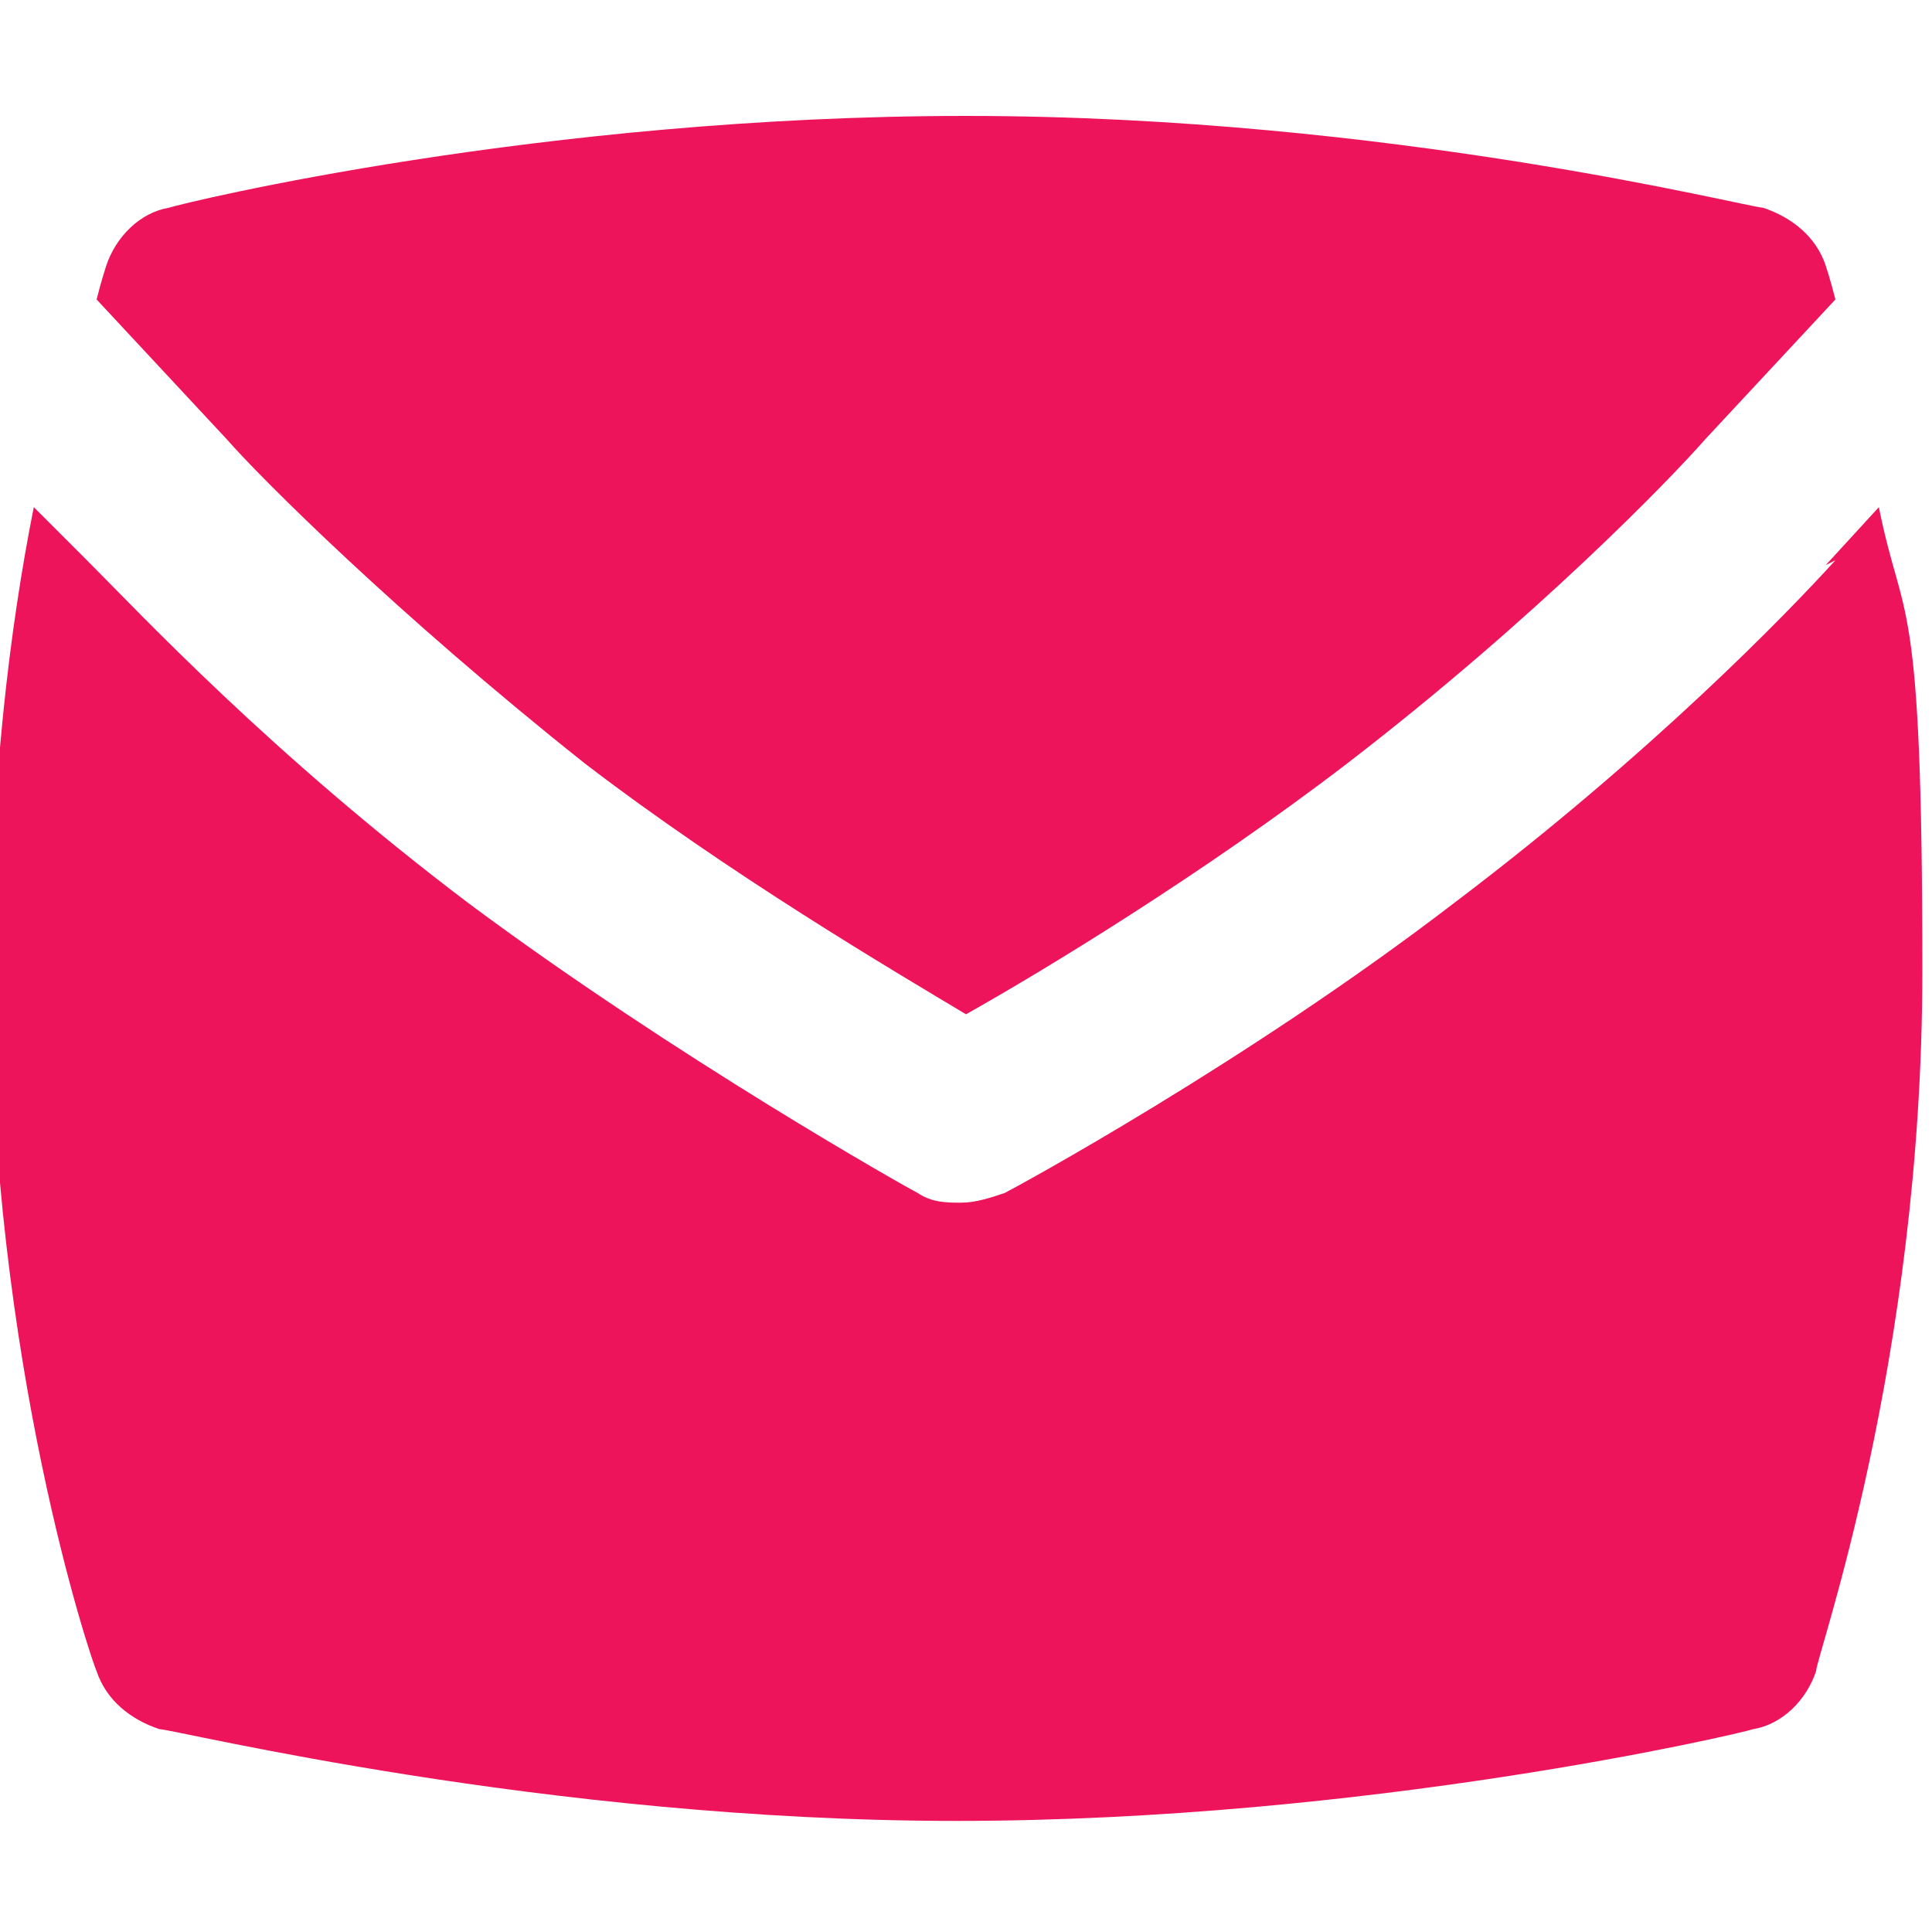
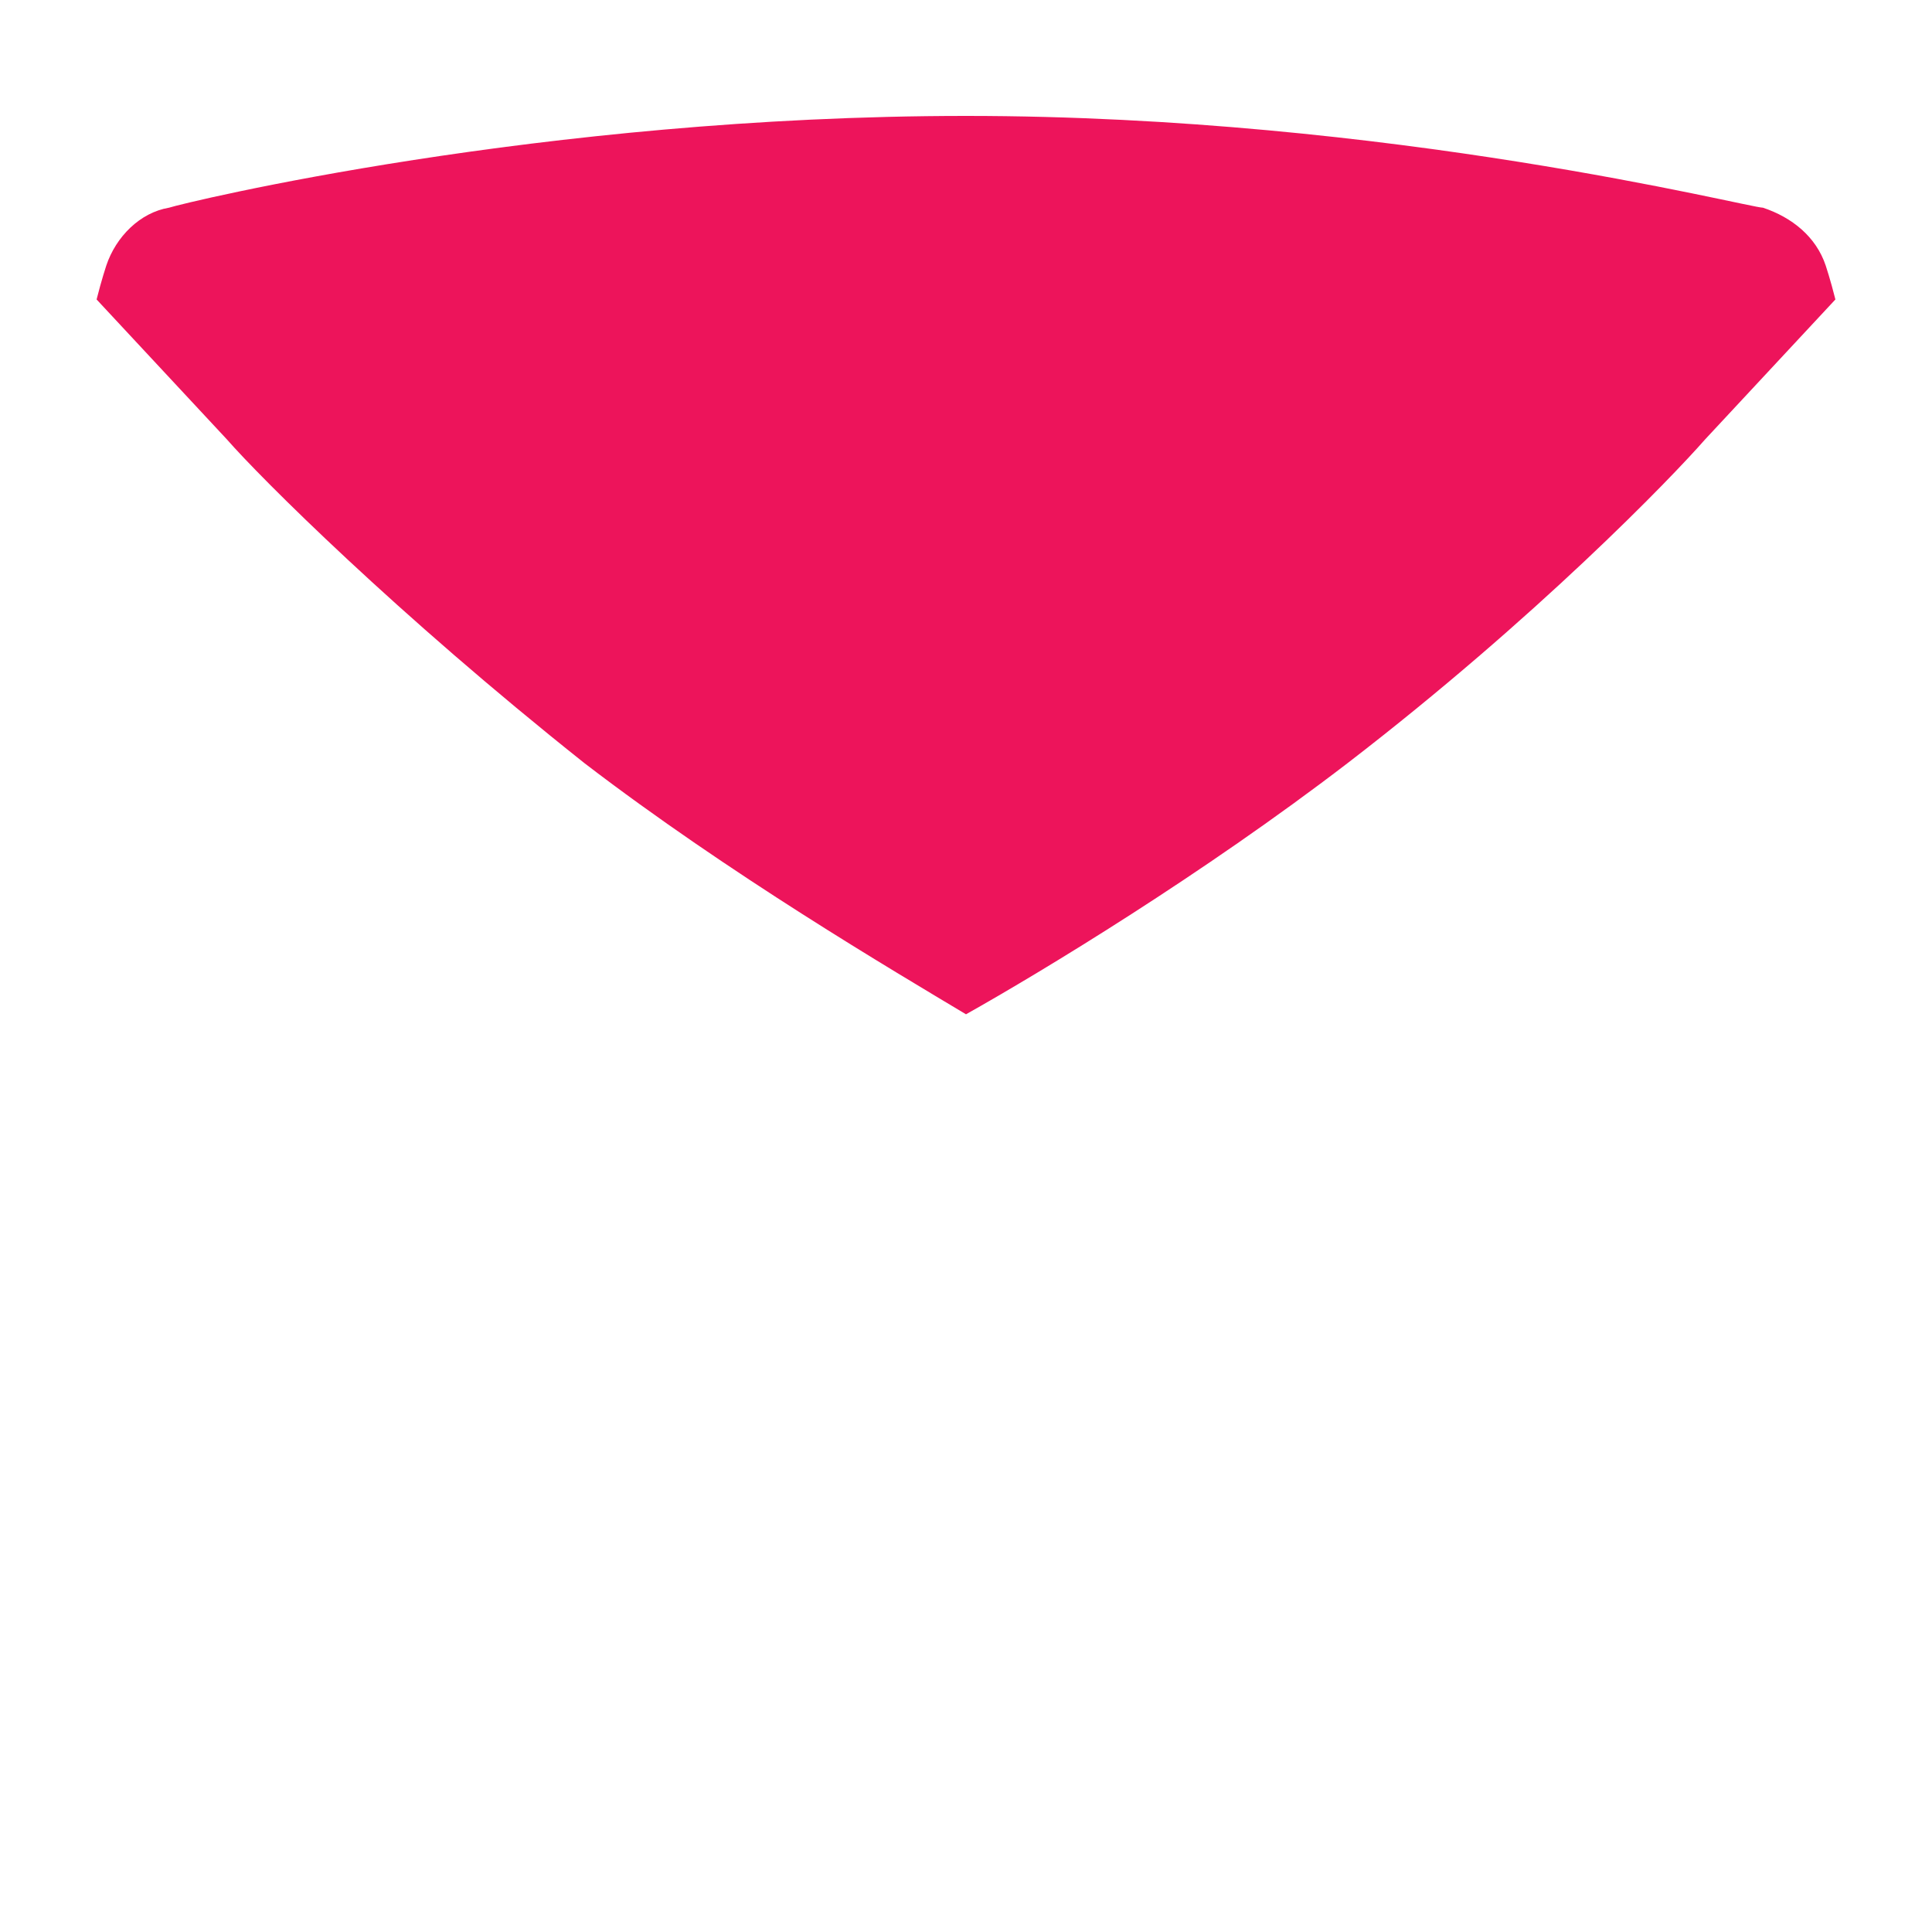
<svg xmlns="http://www.w3.org/2000/svg" id="Layer_1" width="40" height="40" version="1.1" viewBox="0 0 40 40">
-   <path d="M38,11.6c-1,1.1-3.8,4-7.9,7.1-4.3,3.3-9.1,5.9-9.3,6-.3.1-.6.2-.9.2s-.6,0-.9-.2c-.2-.1-5-2.8-9.3-6-4.1-3.1-6.8-6-7.9-7.1l-1.1-1.1c-.5,2.5-.9,5.8-.9,9.6,0,8.1,2.1,14.3,2.2,14.5.2.6.7,1,1.3,1.2.3,0,8,1.9,16.5,1.9s16.2-1.8,16.5-1.9c.6-.1,1.1-.6,1.3-1.2,0-.3,2.2-6.4,2.2-14.5s-.4-7.1-.9-9.6l-1.1,1.2h0Z" fill="#ed145b" />
  <path d="M4.7,9.1c.7.8,3.5,3.6,7.4,6.7,3,2.3,6.4,4.3,7.9,5.2,1.6-.9,4.9-2.9,7.9-5.2,3.9-3,6.7-5.9,7.4-6.7l2.7-2.9c-.1-.4-.2-.7-.2-.7-.2-.6-.7-1-1.3-1.2-.3,0-7.7-1.9-16.5-1.9S3.8,4.2,3.5,4.3c-.6.1-1.1.6-1.3,1.2,0,0-.1.3-.2.7l2.7,2.9h0Z" fill="#ed145b" />
</svg>